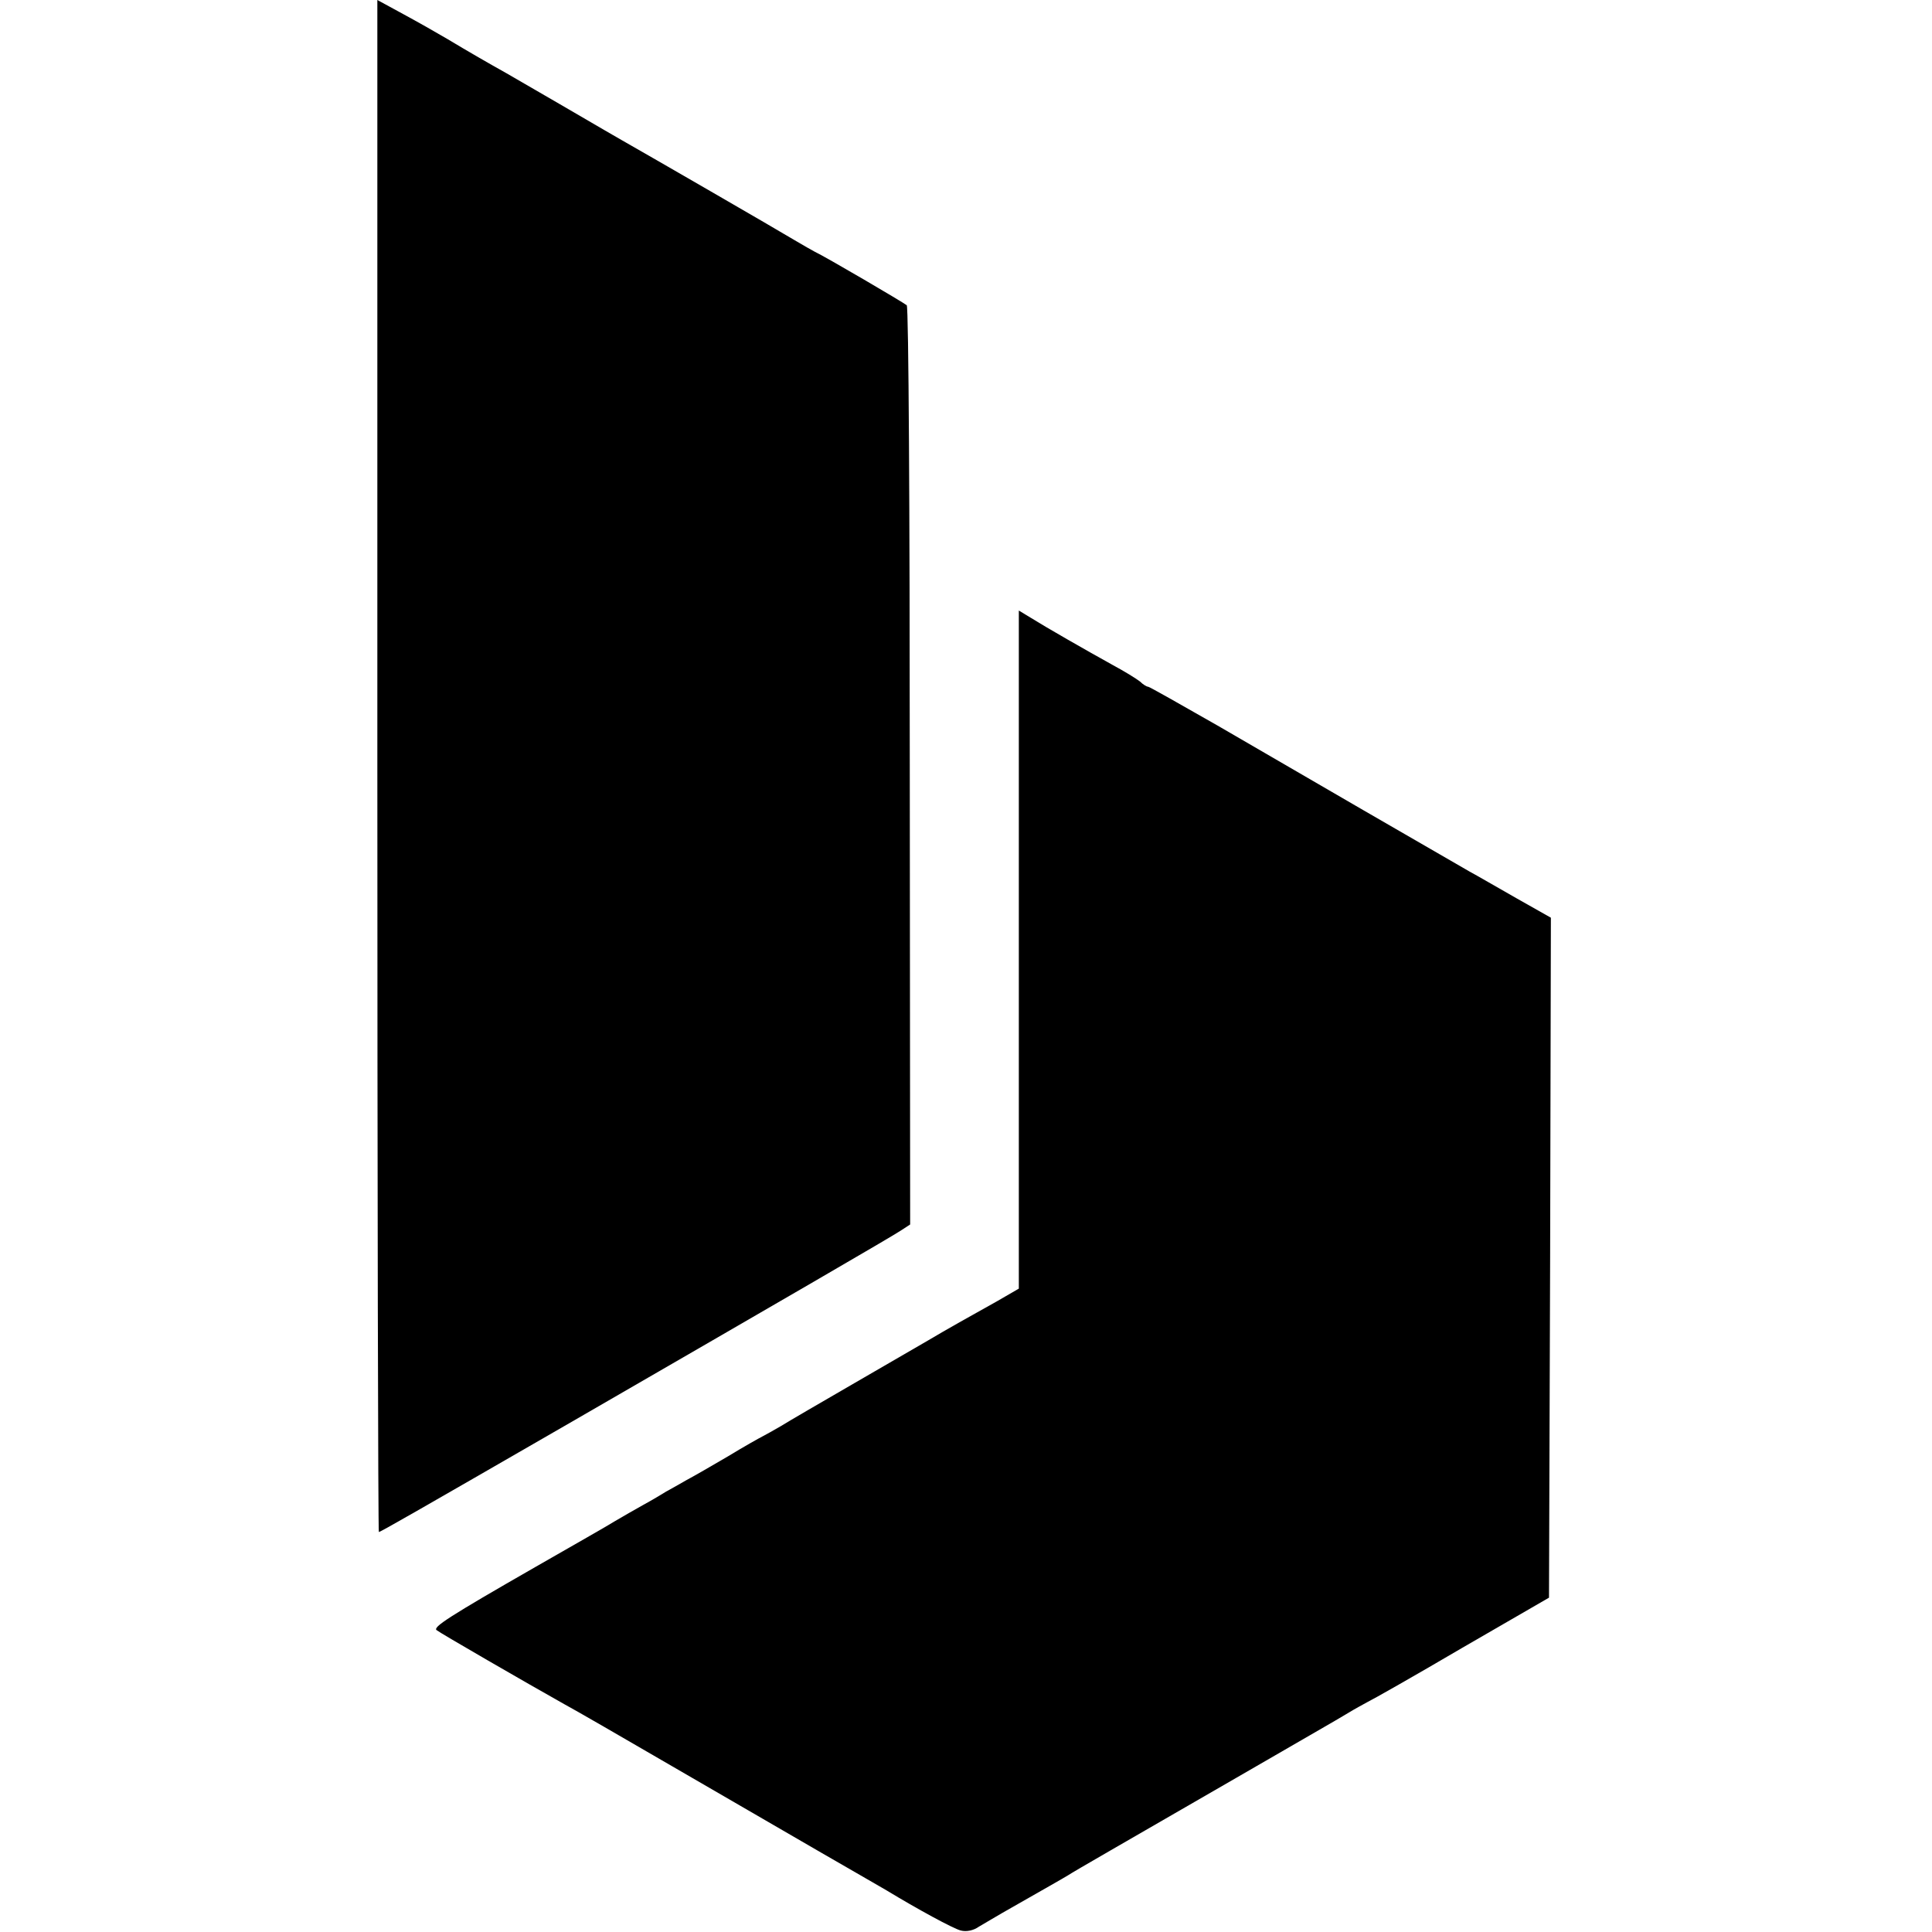
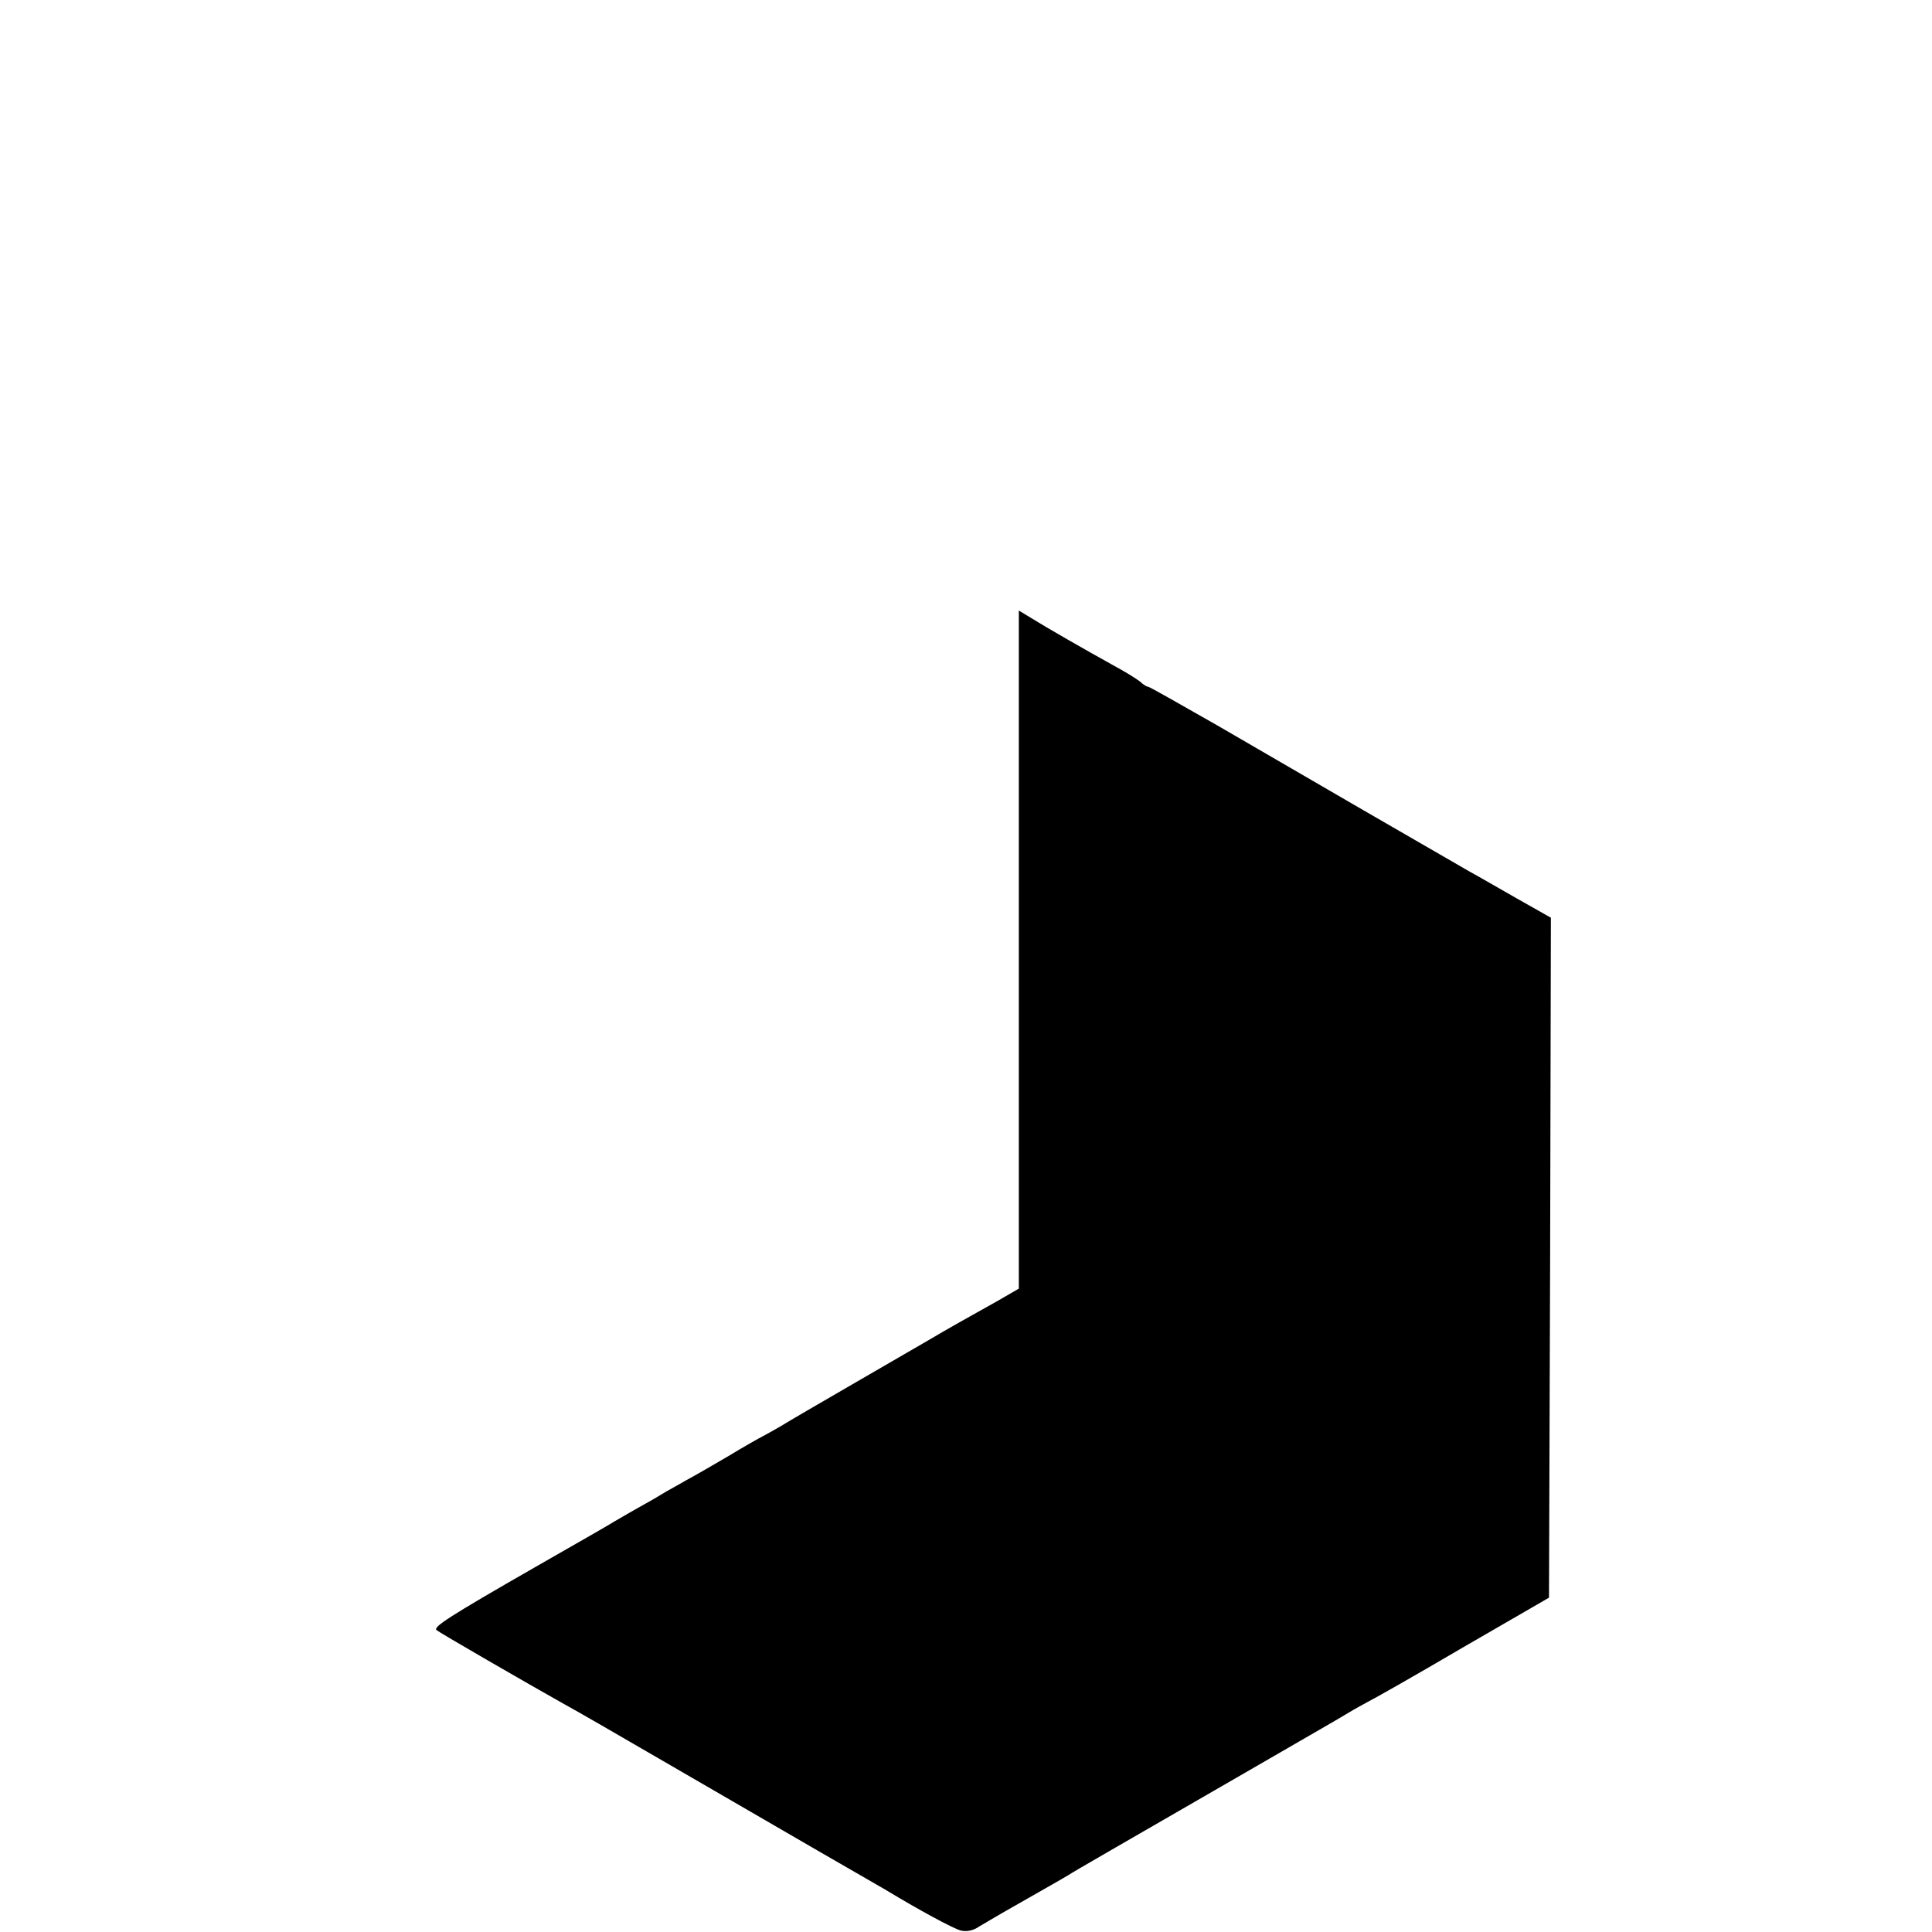
<svg xmlns="http://www.w3.org/2000/svg" version="1.0" width="512pt" height="512pt" viewBox="0 0 512 512" preserveAspectRatio="xMidYMid meet">
  <g transform="translate(0,512) scale(0.1,-0.1)" fill="#000000" stroke="none">
-     <path d="M1000 3090 c0 -1116 2 -2030 4 -2030 4 0 88 48 511 292 552 319 854 494 874 508 l23 15 -1 1214 c0 668 -3 1217 -8 1222 -8 7 -216 129 -244 142 -8 4 -30 17 -49 28 -60 36 -389 226 -463 268 -16 9 -36 21 -45 26 -22 13 -213 124 -260 151 -50 28 -97 55 -157 91 -27 16 -80 46 -117 66 l-68 37 0 -2030z" />
    <path d="M2700 2603 l0 -898 -57 -33 c-70 -39 -136 -76 -183 -104 -19 -11 -107 -62 -195 -113 -88 -51 -176 -102 -195 -114 -19 -11 -42 -24 -50 -28 -8 -4 -49 -27 -90 -52 -41 -24 -91 -53 -110 -63 -19 -11 -44 -25 -55 -31 -11 -7 -38 -23 -60 -35 -22 -12 -56 -32 -75 -43 -19 -12 -114 -66 -210 -121 -232 -133 -273 -160 -263 -168 8 -7 240 -141 338 -196 28 -15 156 -89 285 -164 129 -75 307 -178 395 -229 88 -51 167 -96 175 -101 79 -48 176 -101 196 -106 15 -4 34 0 48 10 14 8 42 25 63 37 114 65 160 91 173 99 20 13 132 77 447 259 143 83 276 159 295 171 18 11 42 24 53 30 11 5 124 69 250 143 l230 133 3 901 2 901 -92 52 c-51 29 -106 61 -123 70 -51 29 -481 278 -668 387 -98 56 -181 103 -184 103 -4 0 -14 6 -22 14 -9 7 -41 27 -71 43 -74 41 -177 100 -217 125 l-33 20 0 -899z" />
  </g>
</svg>